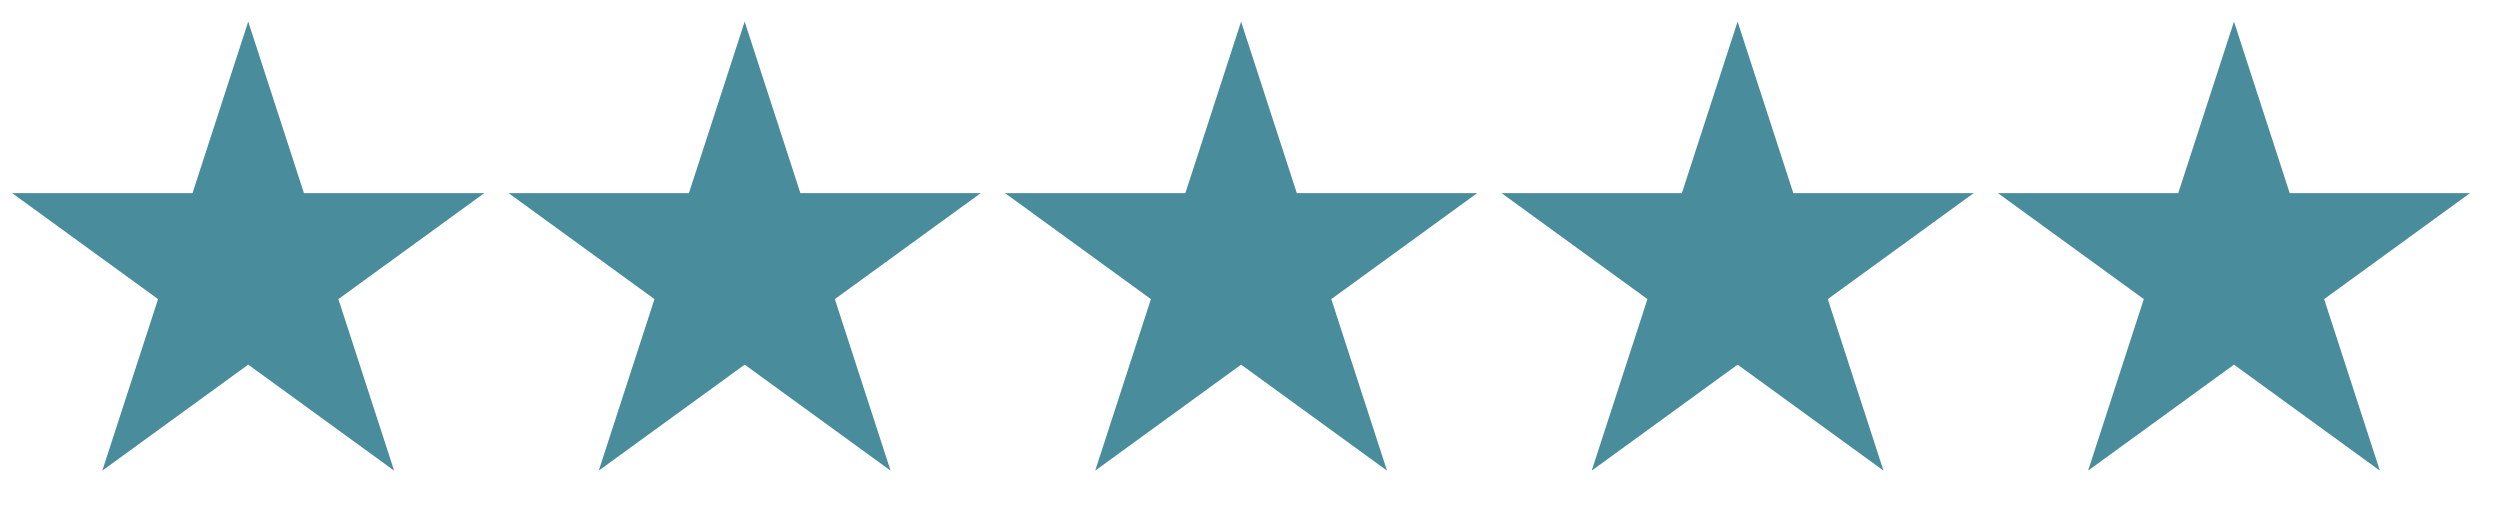
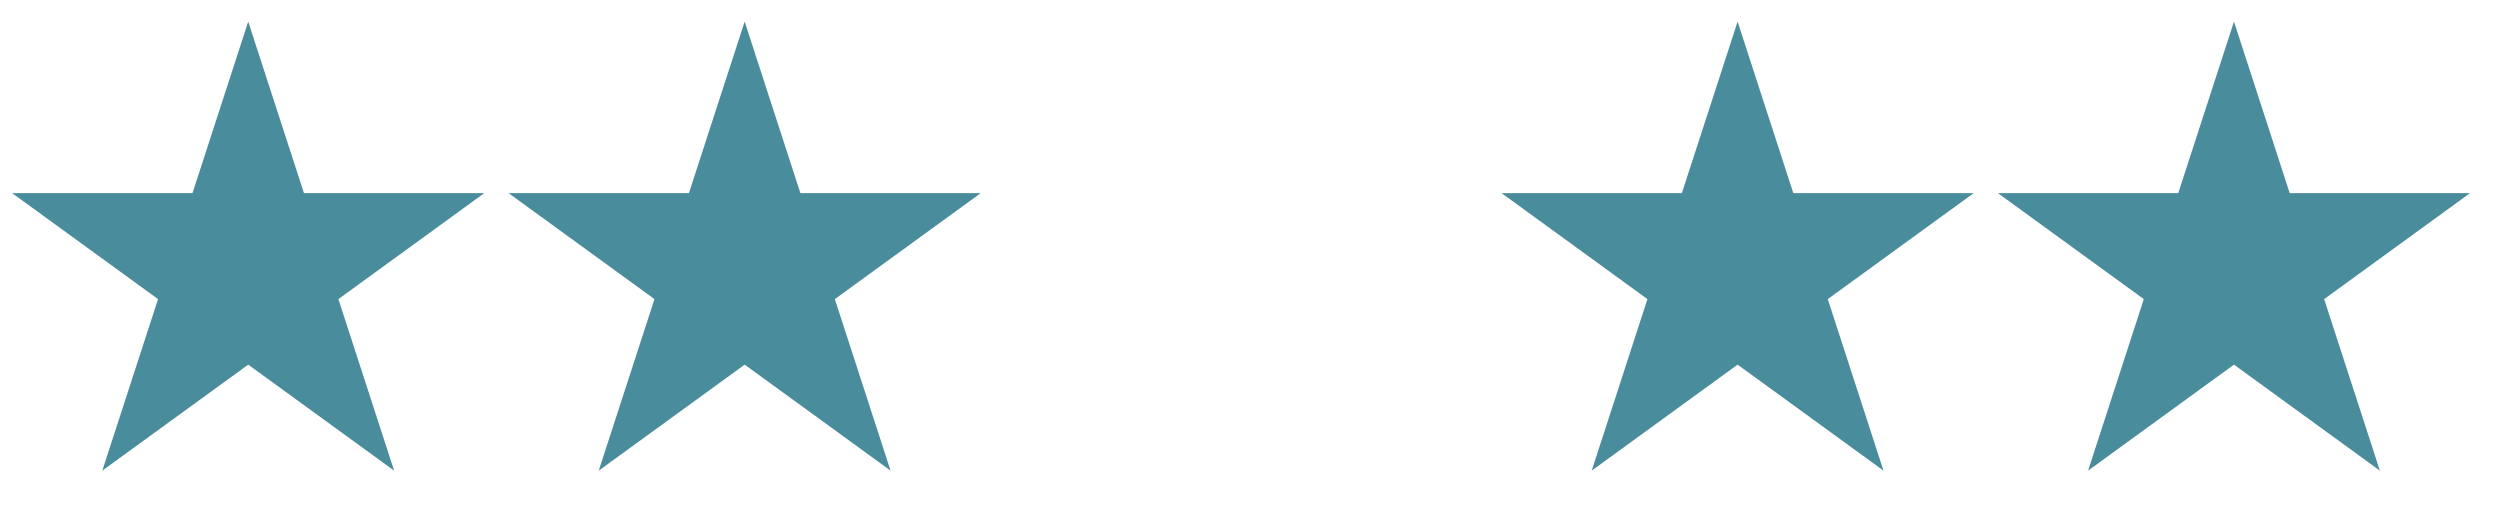
<svg xmlns="http://www.w3.org/2000/svg" width="76" height="16" viewBox="0 0 76 16" fill="none">
  <path d="M7.546 0.657L9.24 5.871H14.722L10.287 9.093L11.981 14.307L7.546 11.085L3.11 14.307L4.805 9.093L0.369 5.871H5.852L7.546 0.657Z" fill="#498C9C" />
  <path d="M22.638 0.657L24.332 5.871H29.814L25.379 9.093L27.073 14.307L22.638 11.085L18.202 14.307L19.896 9.093L15.461 5.871H20.943L22.638 0.657Z" fill="#498C9C" />
-   <path d="M37.729 0.657L39.423 5.871H44.906L40.471 9.093L42.165 14.307L37.729 11.085L33.294 14.307L34.988 9.093L30.553 5.871H36.035L37.729 0.657Z" fill="#498C9C" />
  <path d="M52.823 0.657L54.517 5.871H60L55.564 9.093L57.258 14.307L52.823 11.085L48.388 14.307L50.082 9.093L45.647 5.871H51.129L52.823 0.657Z" fill="#498C9C" />
  <path d="M67.913 0.657L69.607 5.871H75.089L70.654 9.093L72.348 14.307L67.913 11.085L63.478 14.307L65.172 9.093L60.736 5.871H66.219L67.913 0.657Z" fill="#498C9C" />
</svg>